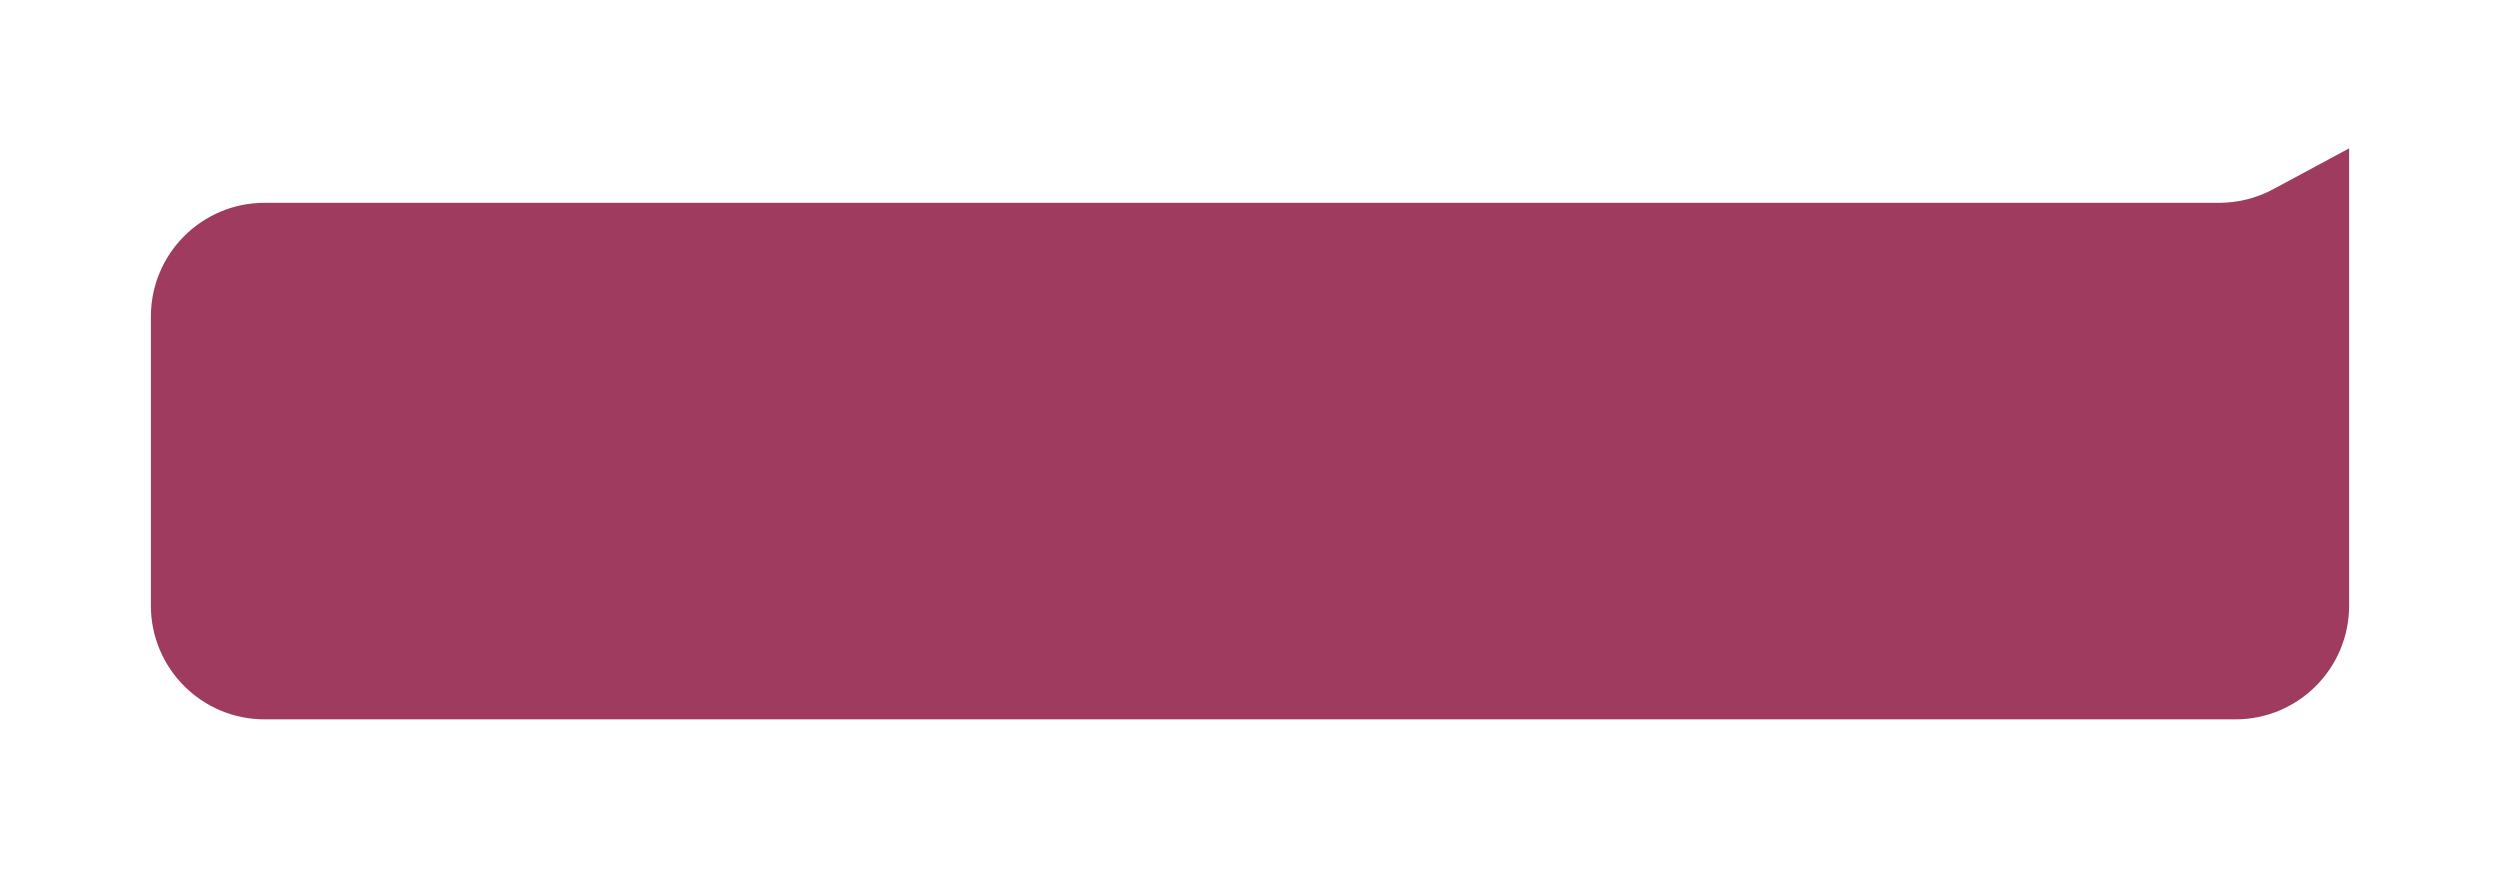
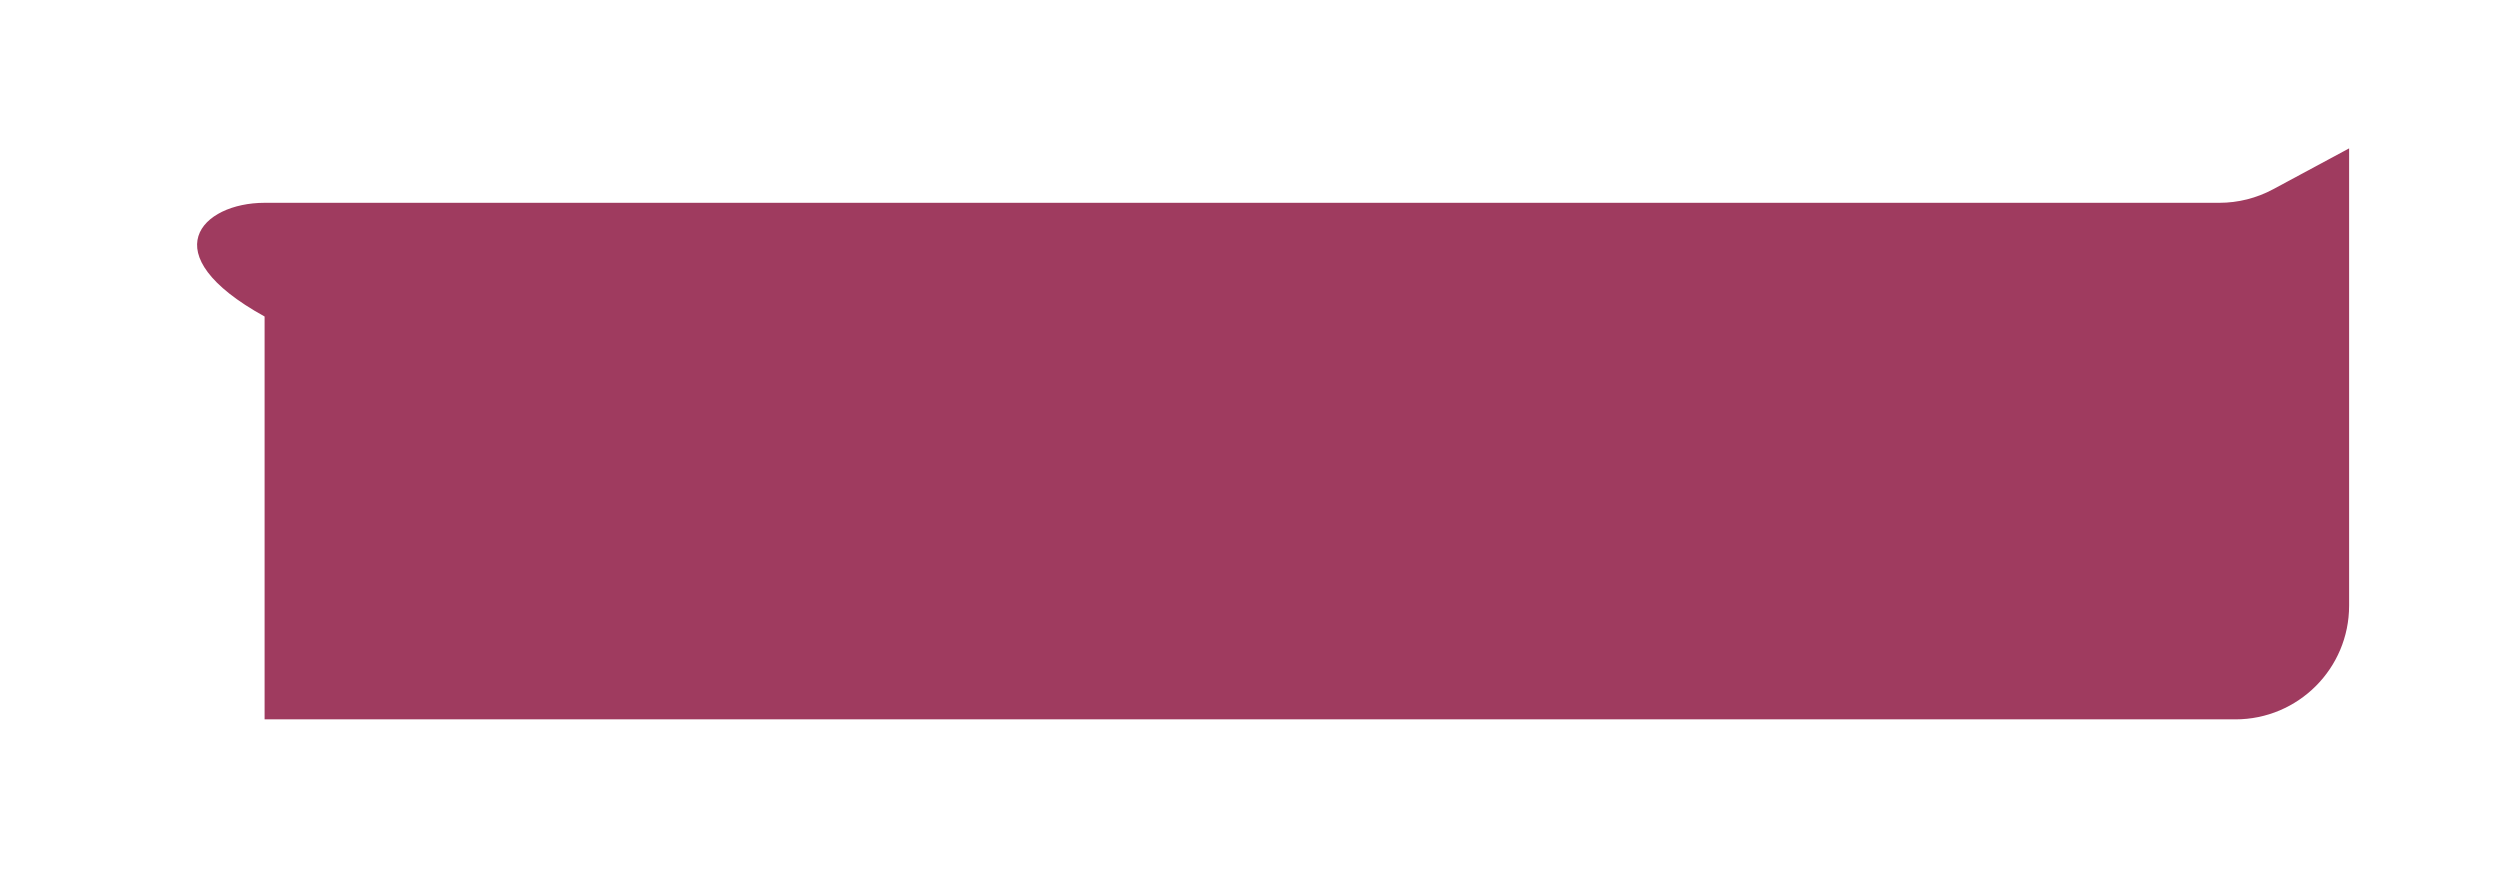
<svg xmlns="http://www.w3.org/2000/svg" width="729" height="254" viewBox="0 0 729 254" fill="none">
  <g filter="url(#filter0_bdii_484_39)">
-     <path d="M685 170.845C685 189.156 670.156 204 651.845 204L77.155 204C58.844 204 44 189.156 44 170.845V86.528C44 68.217 58.844 53.373 77.155 53.373L647.146 53.373C652.63 53.373 658.028 52.013 662.856 49.415L685 37.5V170.845Z" fill="#9F3B5F" />
+     <path d="M685 170.845C685 189.156 670.156 204 651.845 204L77.155 204V86.528C44 68.217 58.844 53.373 77.155 53.373L647.146 53.373C652.63 53.373 658.028 52.013 662.856 49.415L685 37.5V170.845Z" fill="#9F3B5F" />
  </g>
  <defs>
    <filter id="filter0_bdii_484_39" x="-2.129" y="-8.629" width="733.258" height="261.641" filterUnits="userSpaceOnUse" color-interpolation-filters="sRGB">
      <feFlood flood-opacity="0" result="BackgroundImageFix" />
      <feGaussianBlur in="BackgroundImage" stdDeviation="23.064" />
      <feComposite in2="SourceAlpha" operator="in" result="effect1_backgroundBlur_484_39" />
      <feColorMatrix in="SourceAlpha" type="matrix" values="0 0 0 0 0 0 0 0 0 0 0 0 0 0 0 0 0 0 127 0" result="hardAlpha" />
      <feOffset dy="5.766" />
      <feGaussianBlur stdDeviation="21.623" />
      <feComposite in2="hardAlpha" operator="out" />
      <feColorMatrix type="matrix" values="0 0 0 0 0.871 0 0 0 0 0.8 0 0 0 0 0.635 0 0 0 0.51 0" />
      <feBlend mode="normal" in2="effect1_backgroundBlur_484_39" result="effect2_dropShadow_484_39" />
      <feBlend mode="normal" in="SourceGraphic" in2="effect2_dropShadow_484_39" result="shape" />
      <feColorMatrix in="SourceAlpha" type="matrix" values="0 0 0 0 0 0 0 0 0 0 0 0 0 0 0 0 0 0 127 0" result="hardAlpha" />
      <feOffset dx="5.766" dy="5.766" />
      <feGaussianBlur stdDeviation="1.442" />
      <feComposite in2="hardAlpha" operator="arithmetic" k2="-1" k3="1" />
      <feColorMatrix type="matrix" values="0 0 0 0 0.971 0 0 0 0 0.955 0 0 0 0 0.955 0 0 0 0.25 0" />
      <feBlend mode="normal" in2="shape" result="effect3_innerShadow_484_39" />
      <feColorMatrix in="SourceAlpha" type="matrix" values="0 0 0 0 0 0 0 0 0 0 0 0 0 0 0 0 0 0 127 0" result="hardAlpha" />
      <feOffset dx="-5.766" dy="-5.766" />
      <feGaussianBlur stdDeviation="14.415" />
      <feComposite in2="hardAlpha" operator="arithmetic" k2="-1" k3="1" />
      <feColorMatrix type="matrix" values="0 0 0 0 0.954 0 0 0 0 0.93 0 0 0 0 0.883 0 0 0 0.42 0" />
      <feBlend mode="normal" in2="effect3_innerShadow_484_39" result="effect4_innerShadow_484_39" />
    </filter>
  </defs>
</svg>